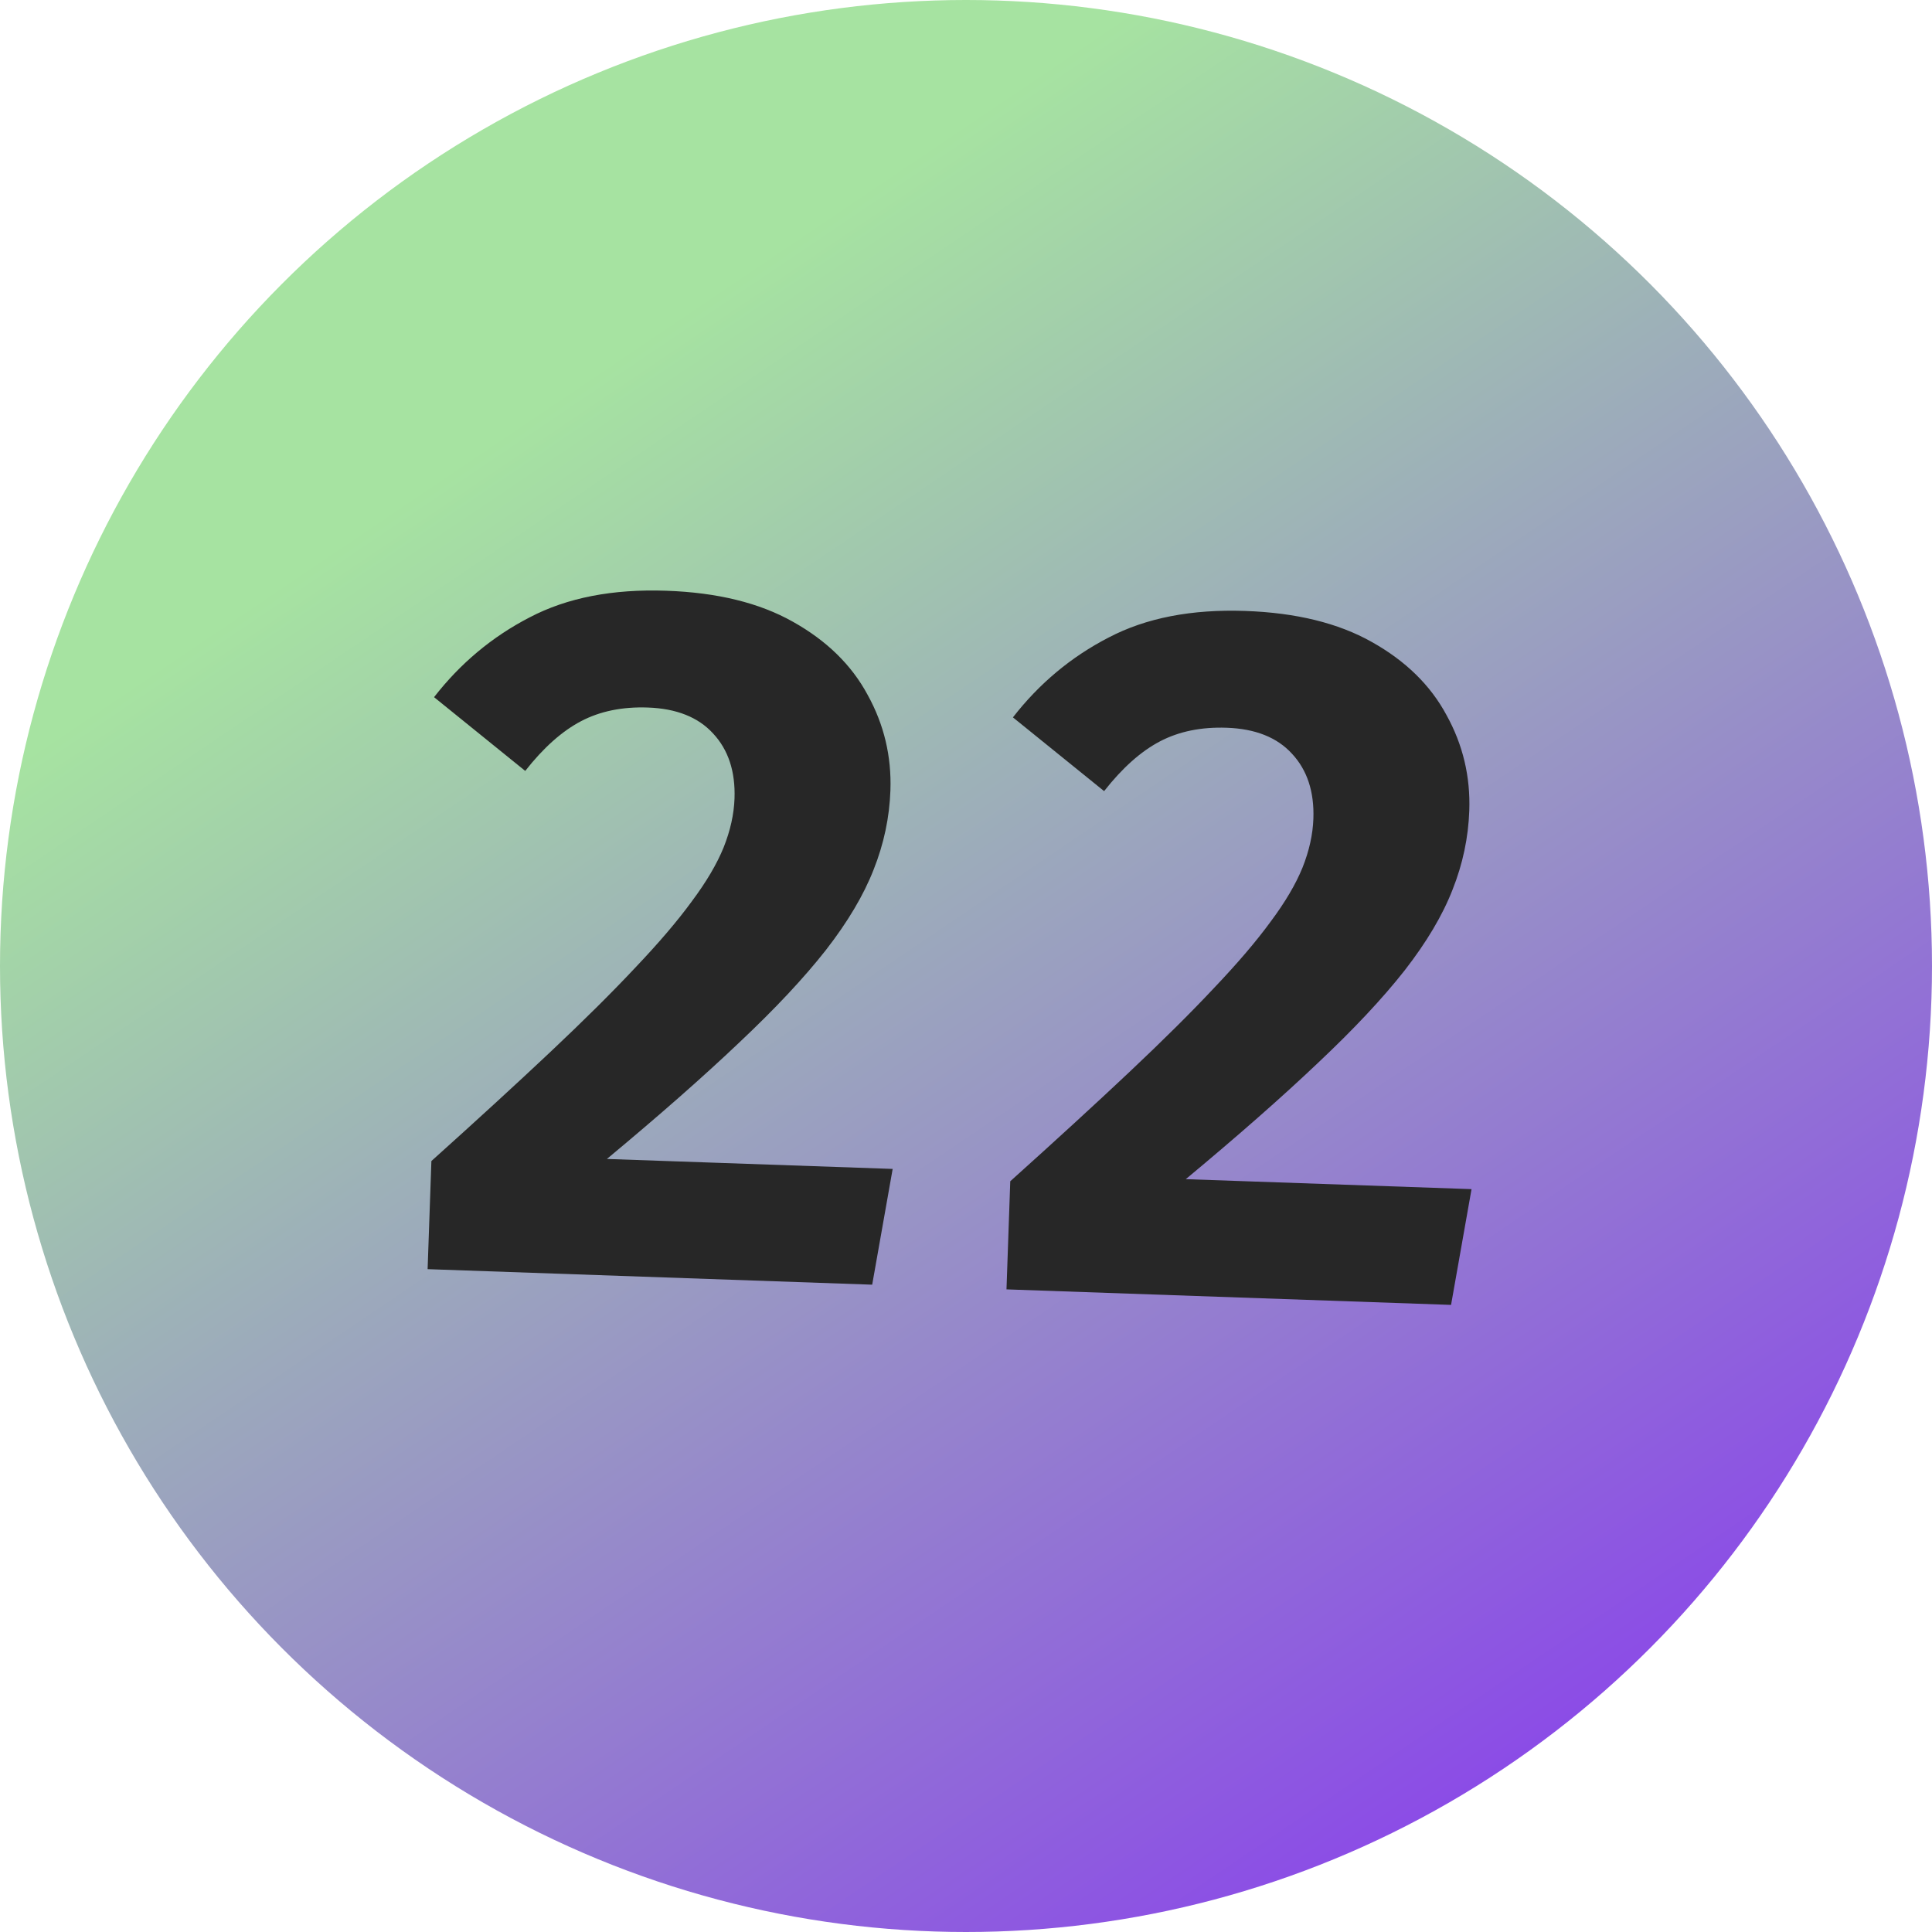
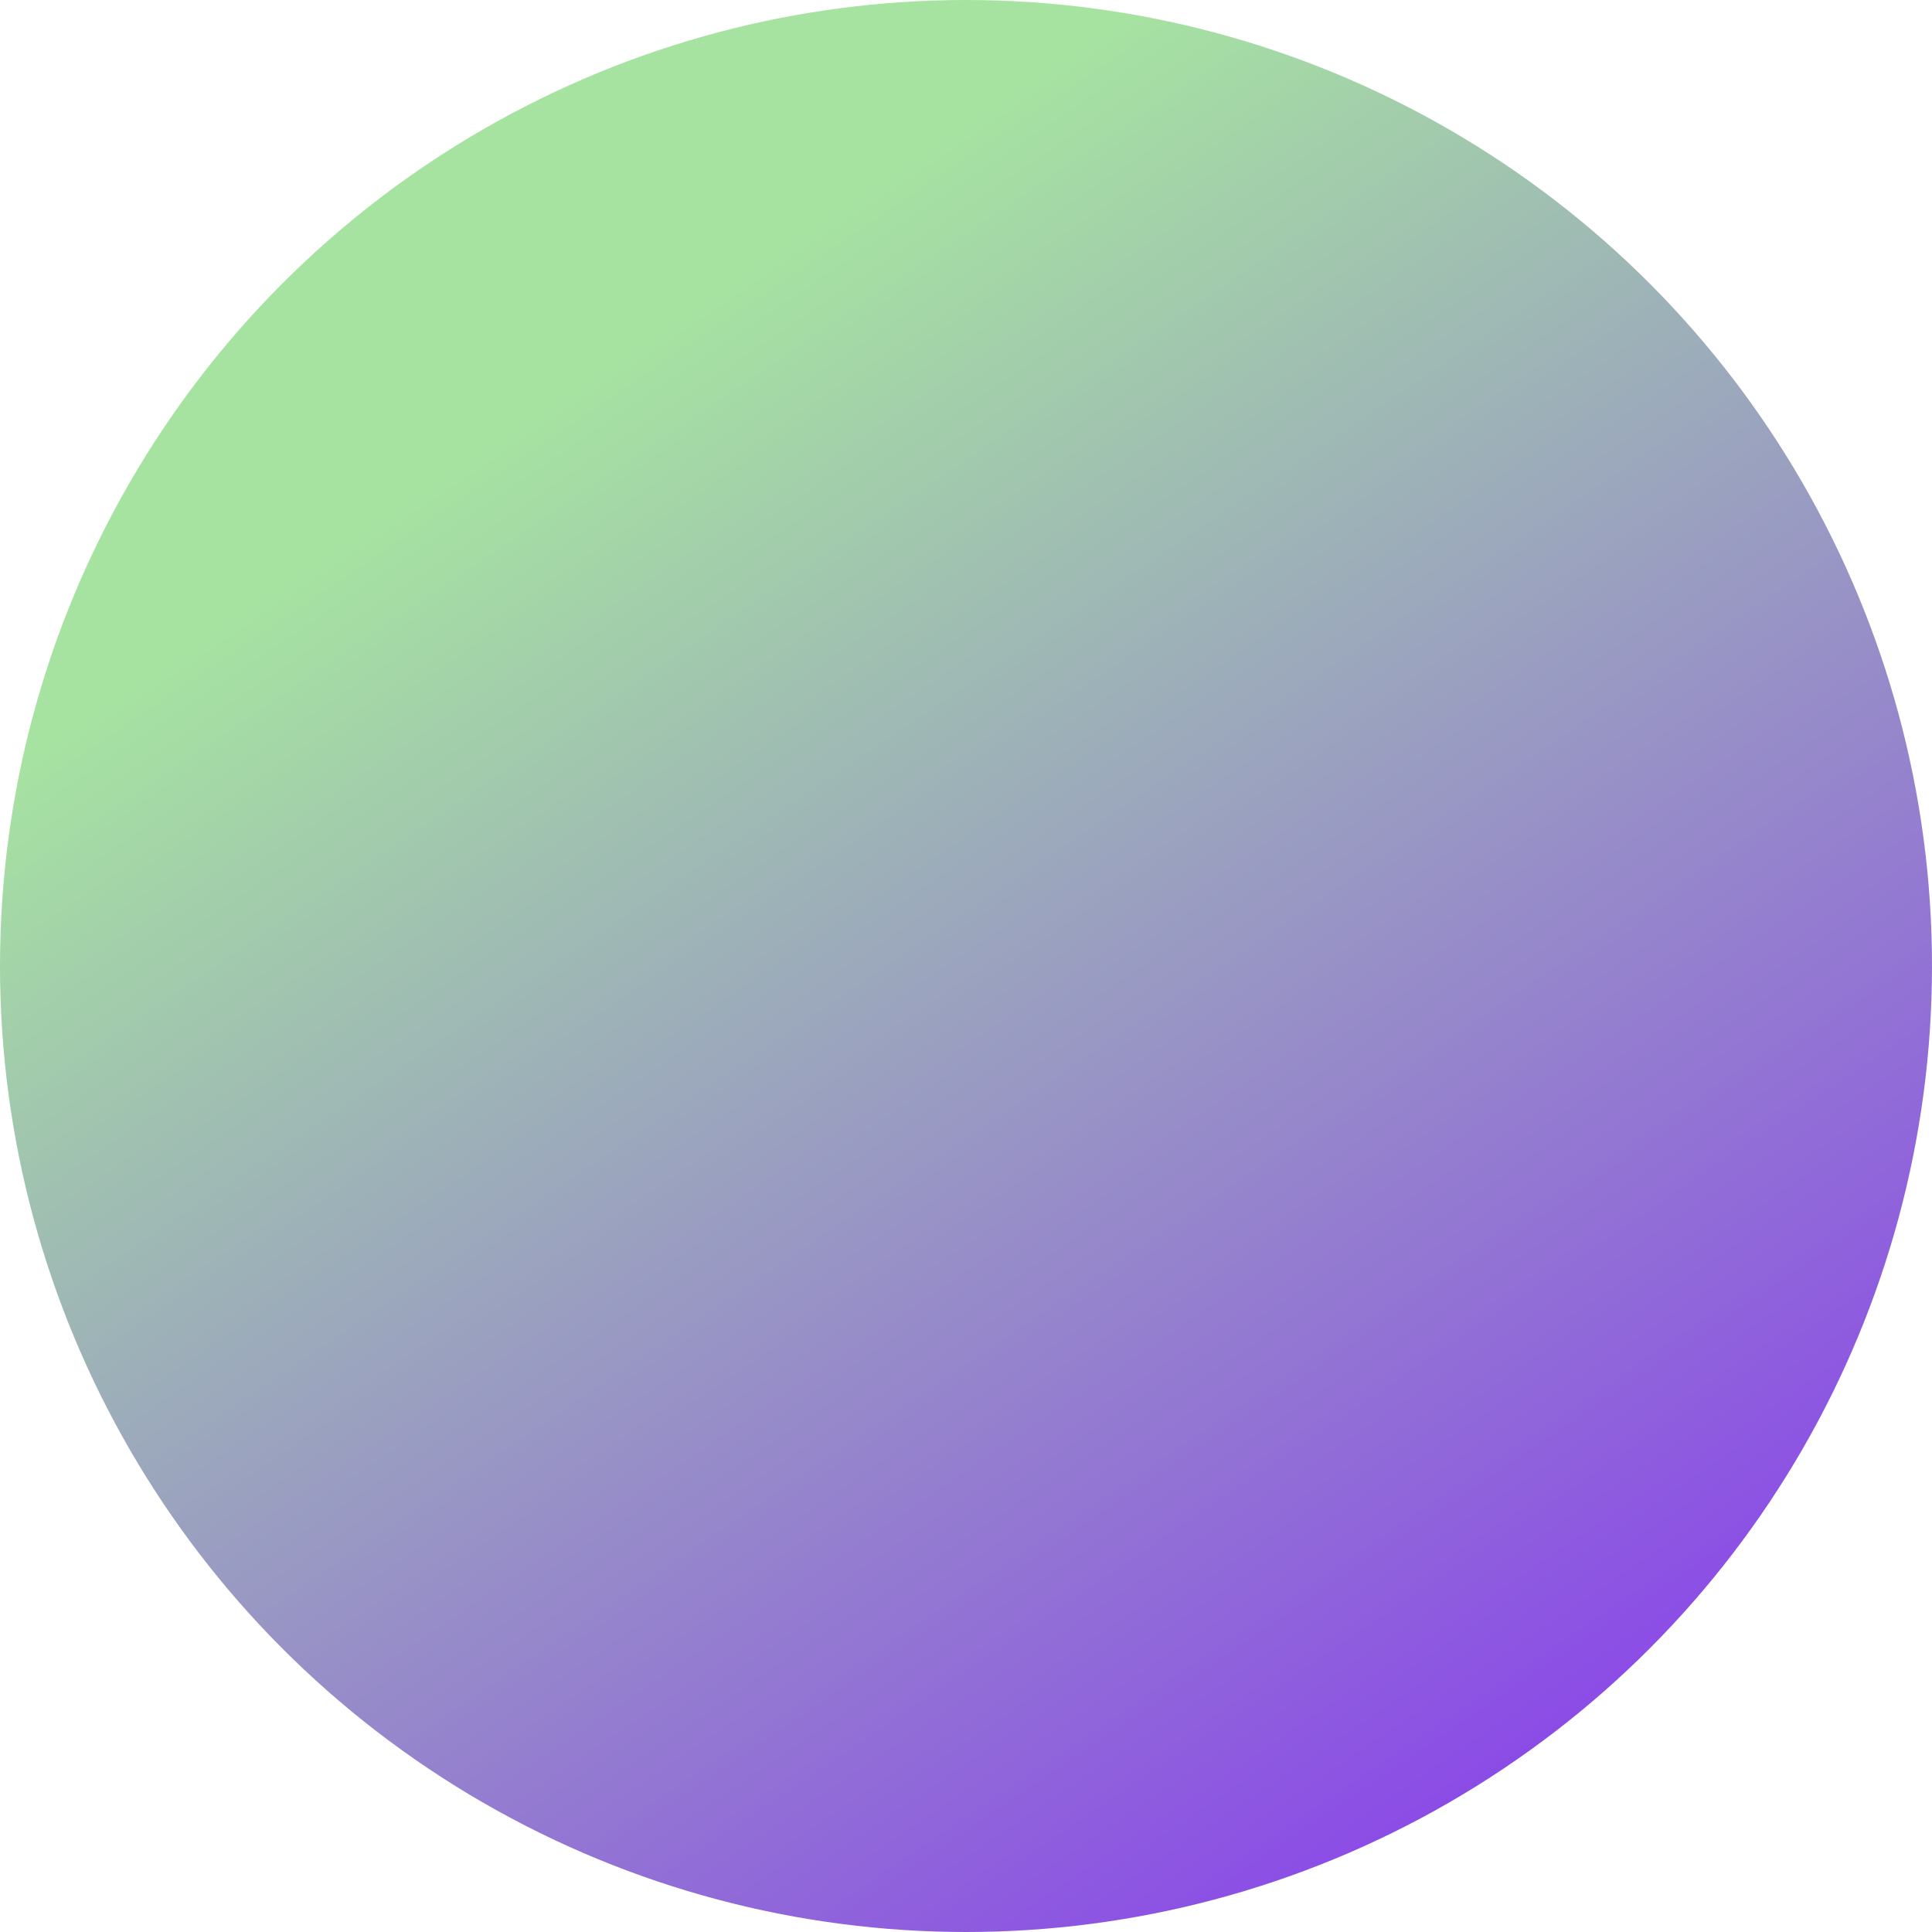
<svg xmlns="http://www.w3.org/2000/svg" width="256" height="256" viewBox="0 0 256 256" fill="none">
  <circle cx="128" cy="128" r="128" fill="url(#paint0_linear_34_8)" />
-   <path d="M88.298 78.276C95.035 78.511 100.623 79.88 105.061 82.383C109.542 84.888 112.844 88.12 114.969 92.079C117.137 95.997 118.142 100.216 117.985 104.736C117.86 108.318 117.118 111.814 115.761 115.225C114.448 118.594 112.339 122.149 109.433 125.89C106.529 129.589 102.693 133.681 97.926 138.168C93.201 142.657 87.365 147.789 80.418 153.567L118.283 154.889L115.57 170.227L56.661 168.17L57.162 153.843C63.2 148.419 68.448 143.607 72.907 139.408C77.366 135.209 81.125 131.476 84.185 128.211C87.287 124.946 89.78 122.023 91.663 119.442C93.589 116.863 94.996 114.478 95.884 112.289C96.773 110.057 97.254 107.897 97.327 105.808C97.452 102.226 96.506 99.354 94.49 97.191C92.516 95.03 89.631 93.884 85.836 93.751C82.468 93.634 79.522 94.235 77 95.556C74.478 96.877 72.01 99.075 69.597 102.15L57.515 92.378C61.002 87.889 65.223 84.365 70.18 81.805C75.138 79.204 81.177 78.027 88.298 78.276ZM165.001 80.954C171.738 81.189 177.326 82.559 181.764 85.062C186.245 87.566 189.547 90.798 191.672 94.757C193.84 98.675 194.846 102.894 194.688 107.414C194.563 110.996 193.822 114.492 192.464 117.903C191.151 121.273 189.042 124.828 186.136 128.569C183.232 132.267 179.396 136.36 174.629 140.847C169.904 145.335 164.068 150.468 157.121 156.245L194.986 157.567L192.273 172.906L133.365 170.849L133.865 156.522C139.903 151.097 145.152 146.285 149.61 142.086C154.069 137.887 157.828 134.155 160.888 130.889C163.991 127.625 166.483 124.702 168.367 122.121C170.292 119.541 171.699 117.157 172.587 114.968C173.476 112.736 173.957 110.575 174.03 108.486C174.155 104.904 173.209 102.032 171.193 99.87C169.219 97.709 166.335 96.562 162.54 96.43C159.171 96.312 156.226 96.914 153.703 98.234C151.181 99.555 148.713 101.753 146.301 104.828L134.218 95.056C137.705 90.567 141.927 87.043 146.883 84.484C151.841 81.882 157.88 80.706 165.001 80.954Z" fill="#272727" />
  <defs>
    <linearGradient id="paint0_linear_34_8" x1="216.5" y1="256" x2="77.5" y2="50" gradientUnits="userSpaceOnUse">
      <stop stop-color="#8839EF" />
      <stop offset="1" stop-color="#A6E3A1" />
    </linearGradient>
  </defs>
</svg>